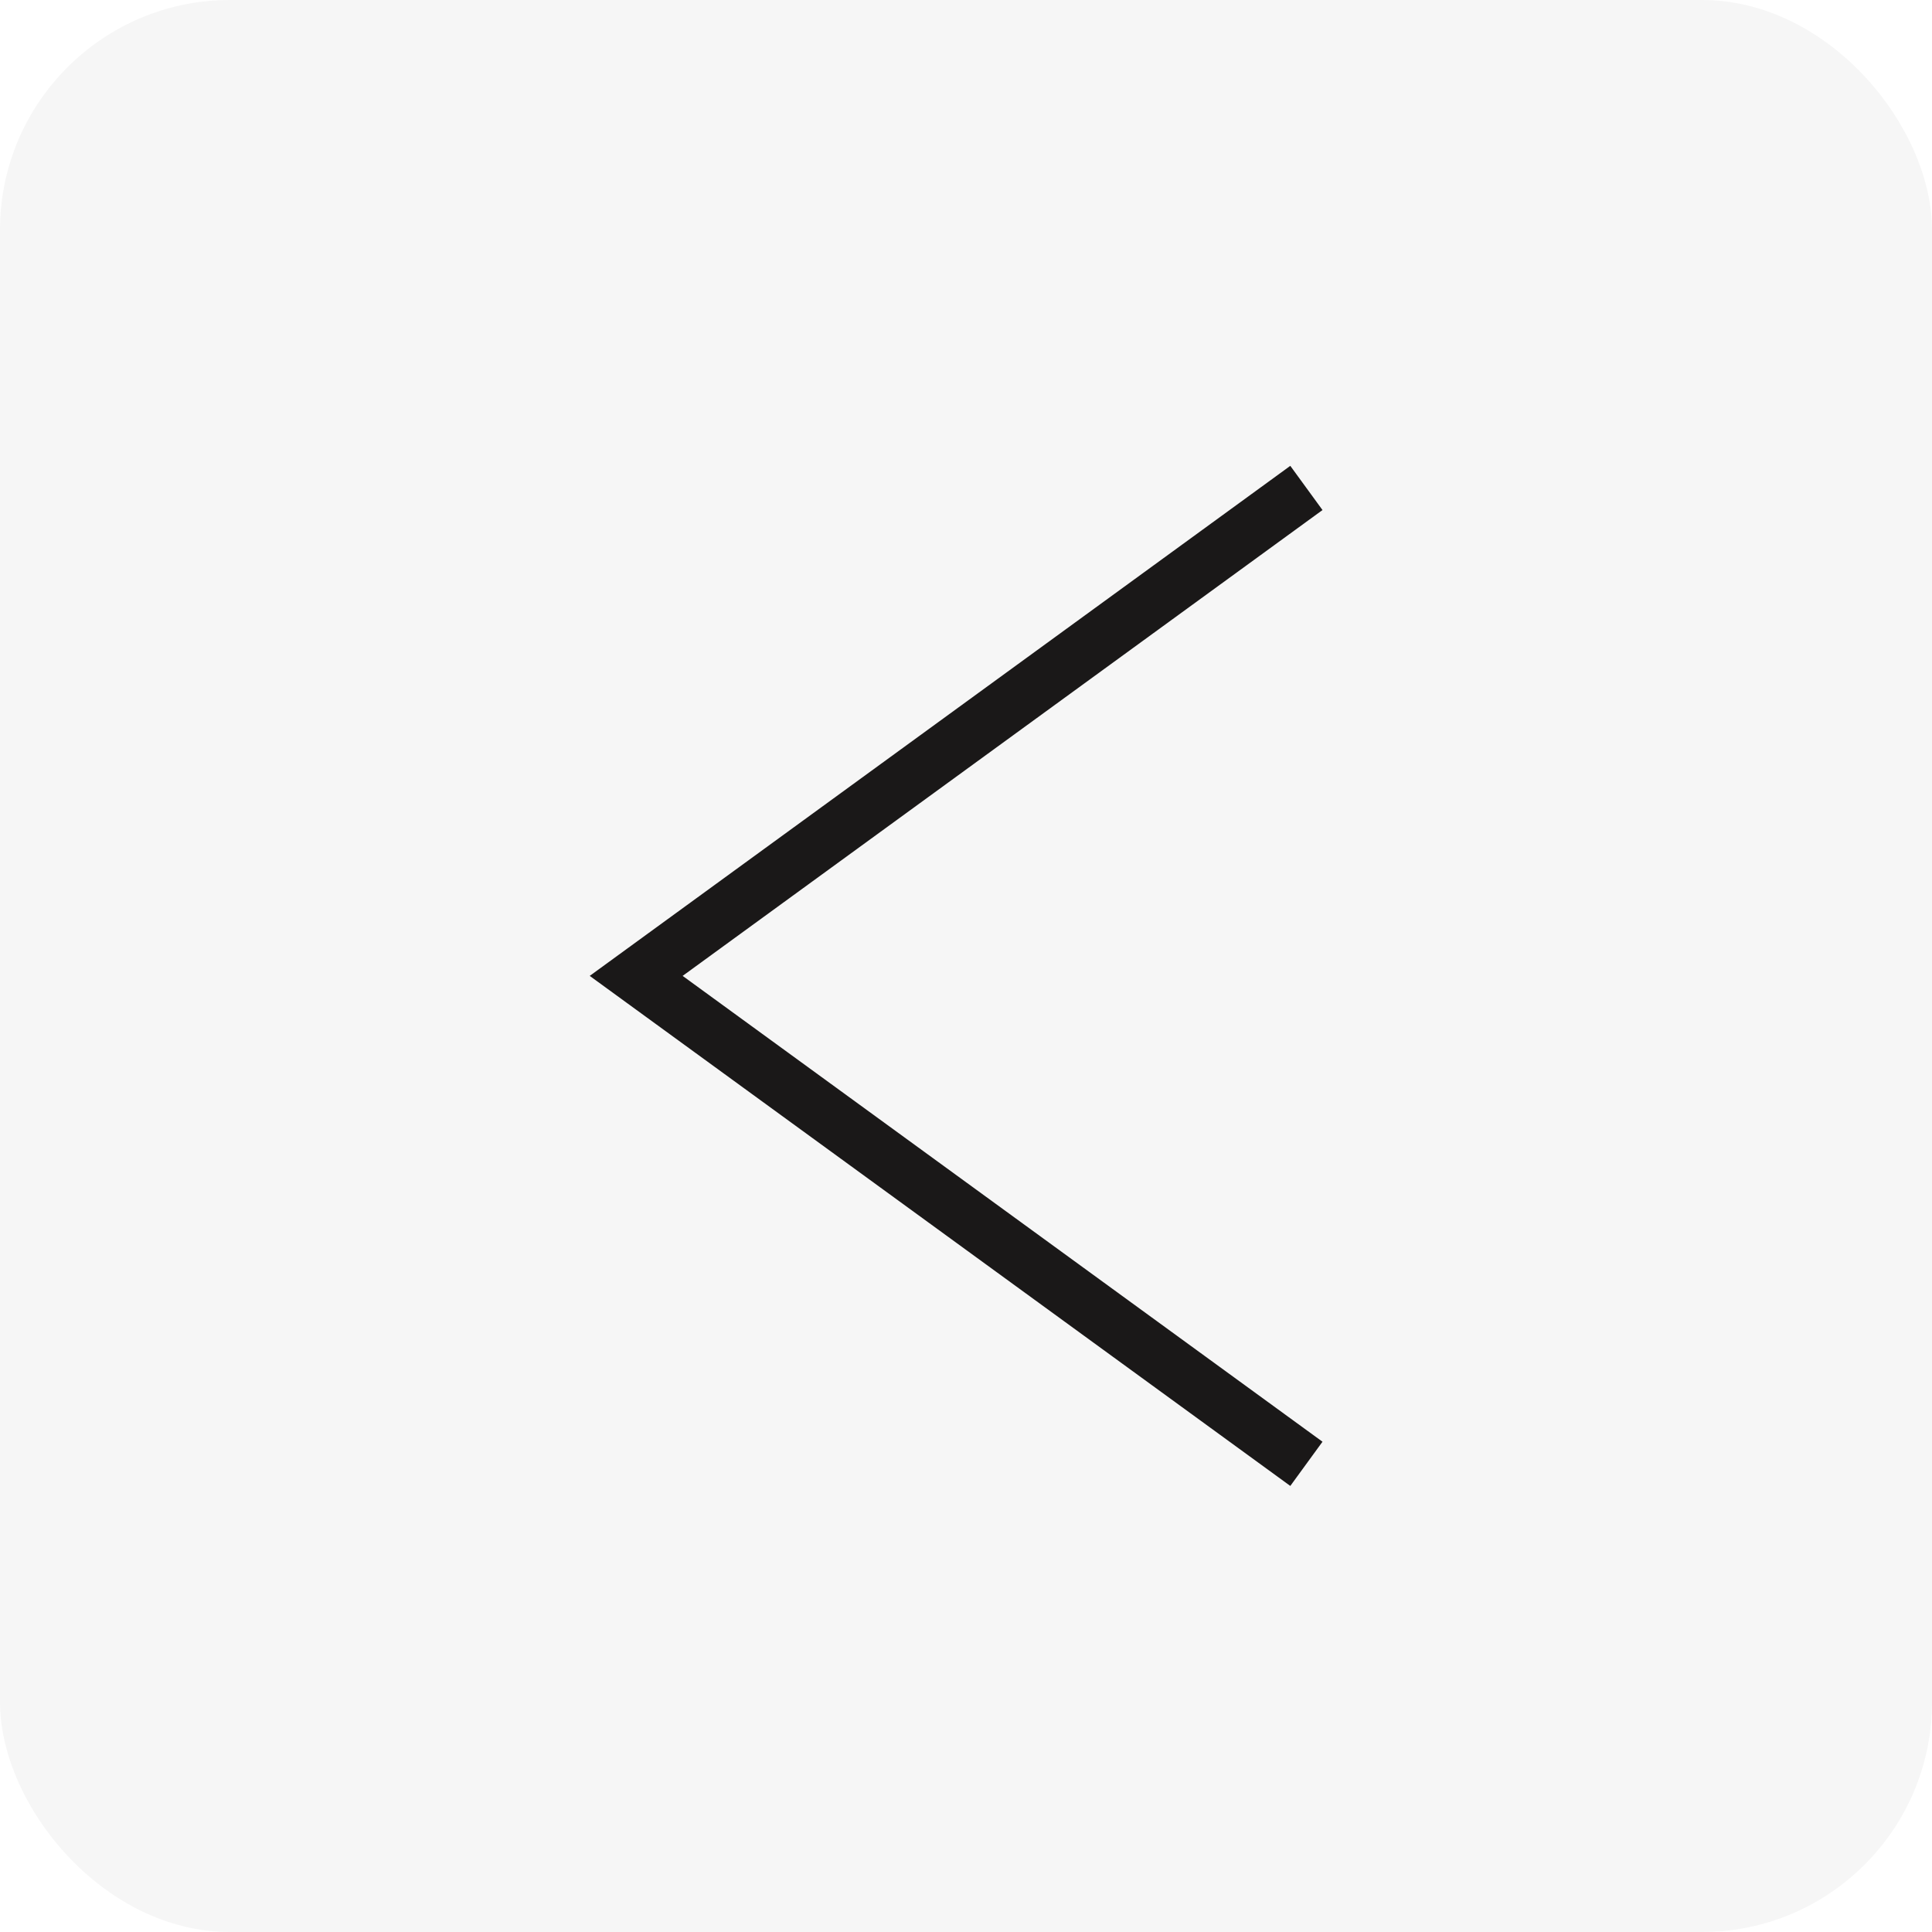
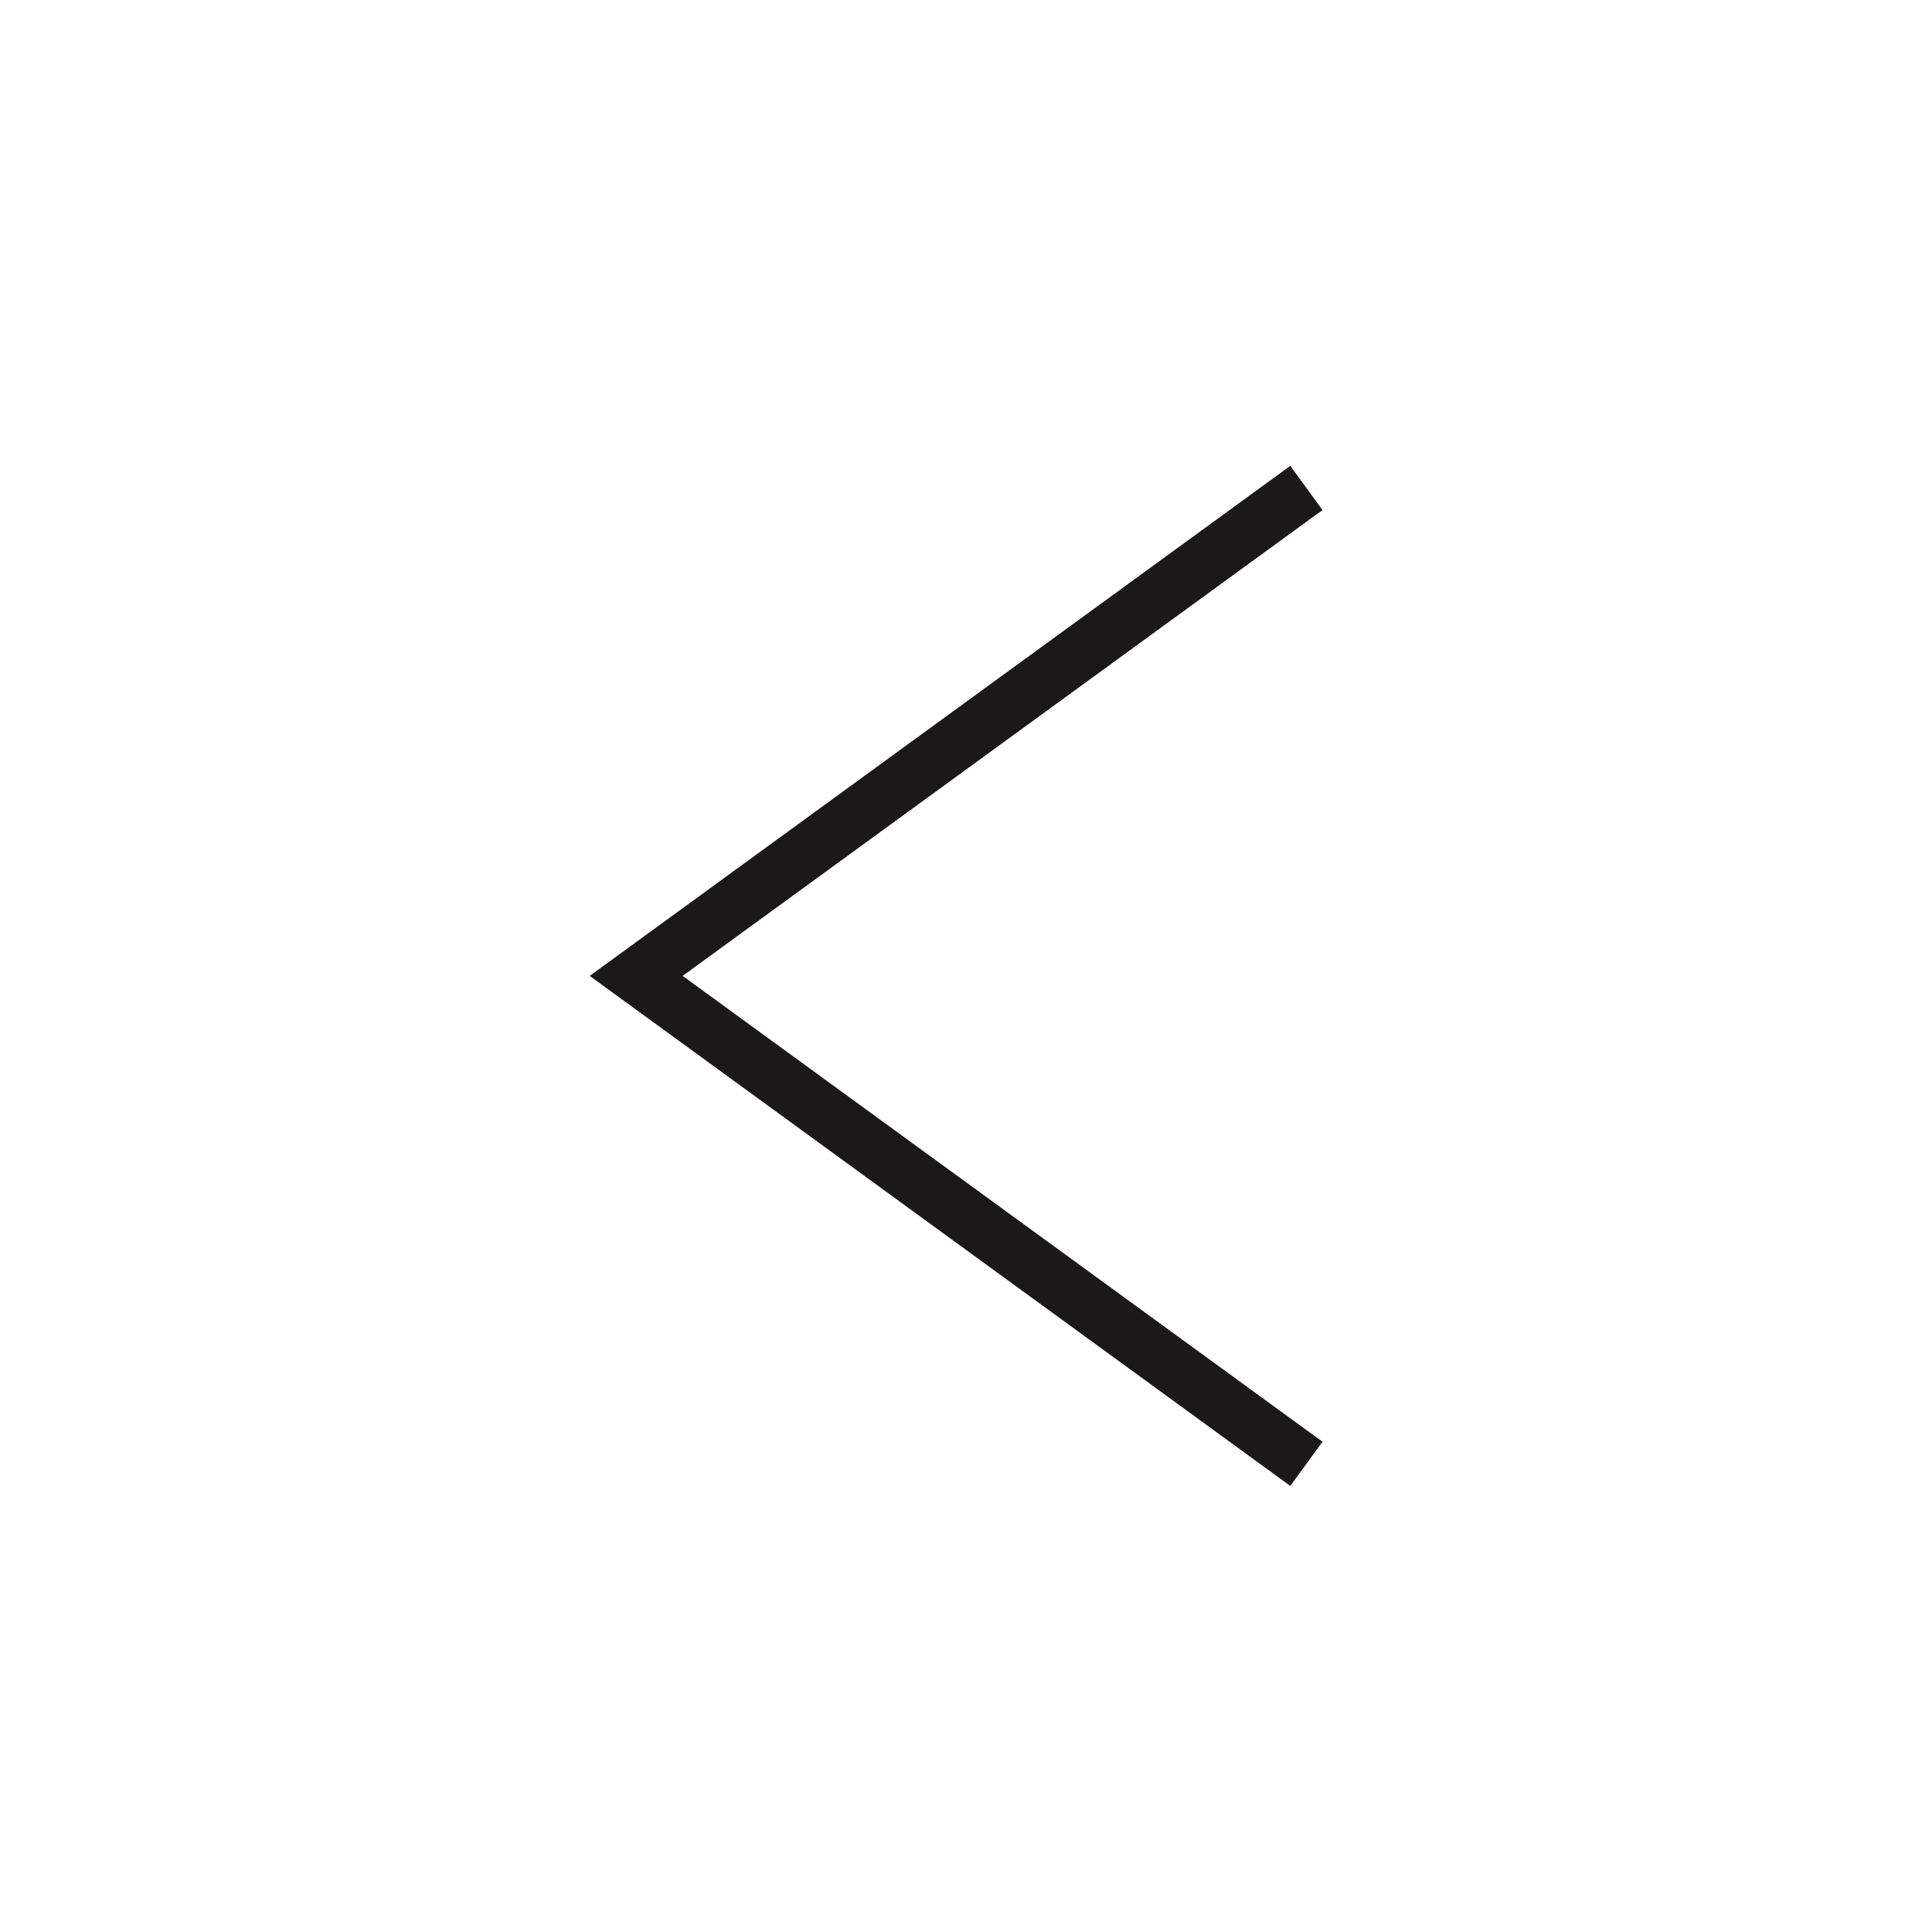
<svg xmlns="http://www.w3.org/2000/svg" id="btn-arrow-scroll" width="42" height="42" viewBox="0 0 42 42">
-   <rect id="Rectangle_2038" data-name="Rectangle 2038" width="42" height="42" rx="5" transform="translate(42 42) rotate(180)" opacity="0.039" />
  <path id="Path_1193" data-name="Path 1193" d="M.7,0,0,.961,13.91,11.088,0,21.215l.7.961L15.93,11.088Z" transform="translate(28.75 32.303) rotate(180)" fill="#1a1818" />
</svg>